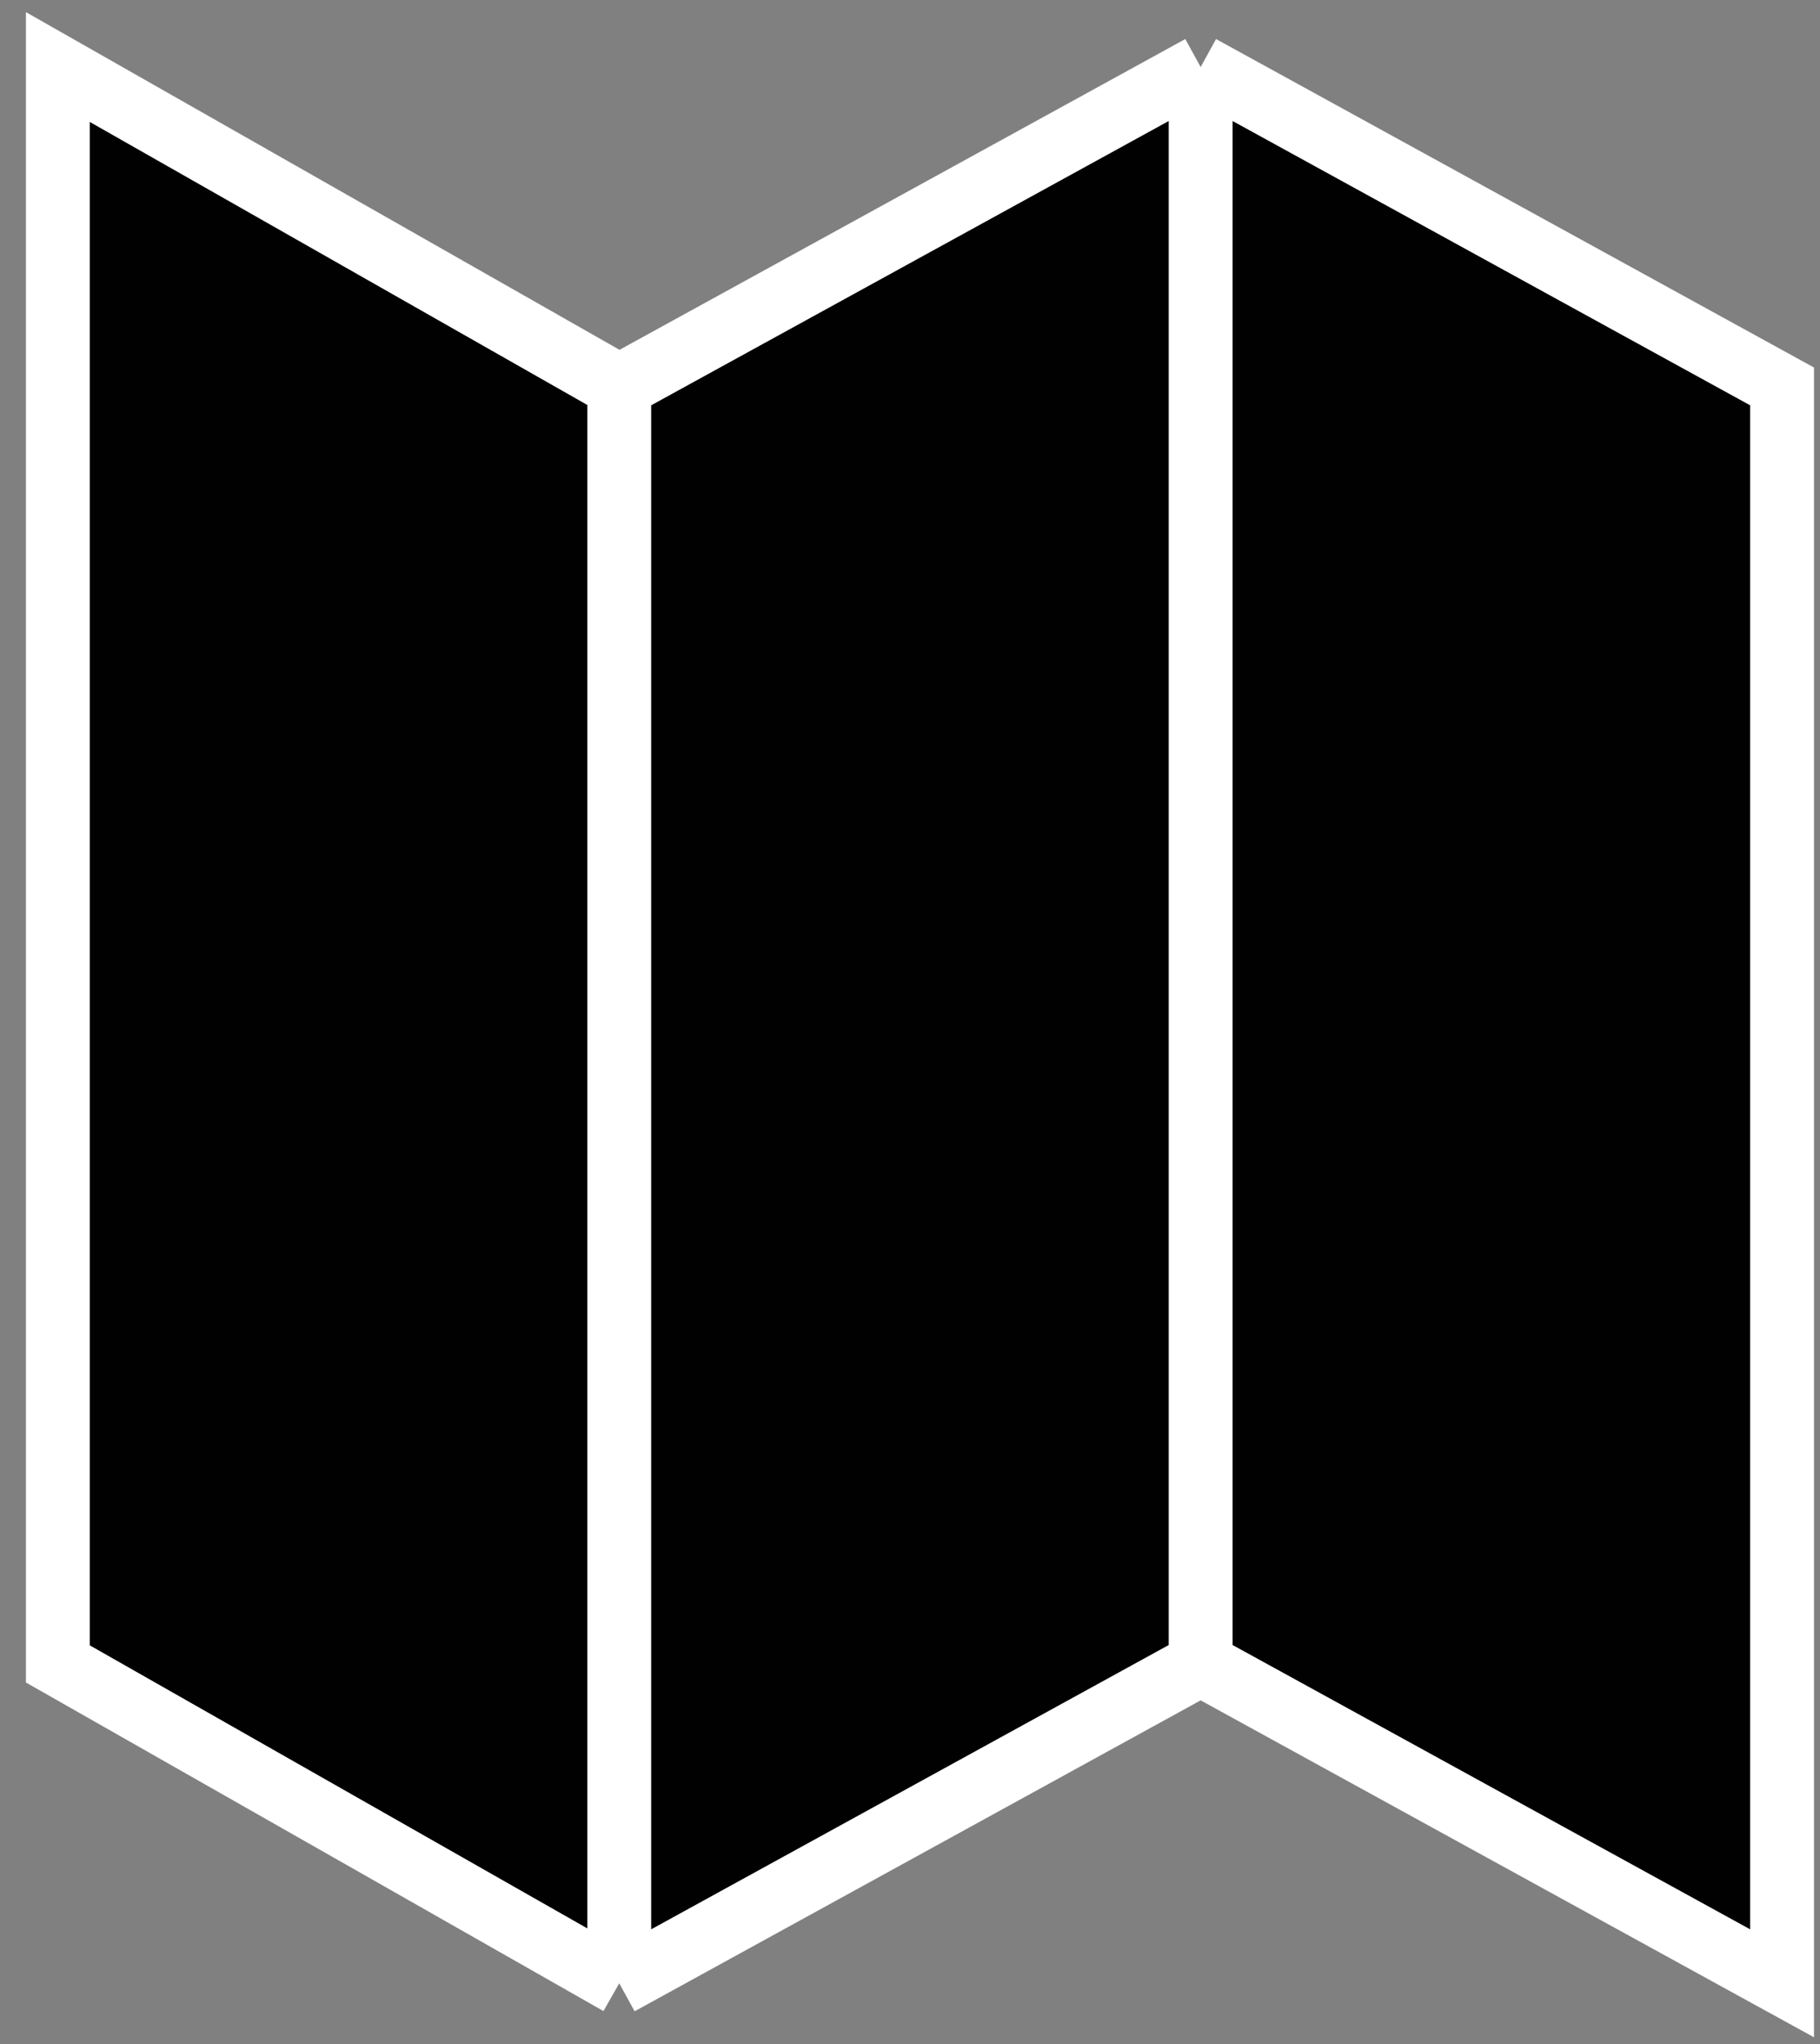
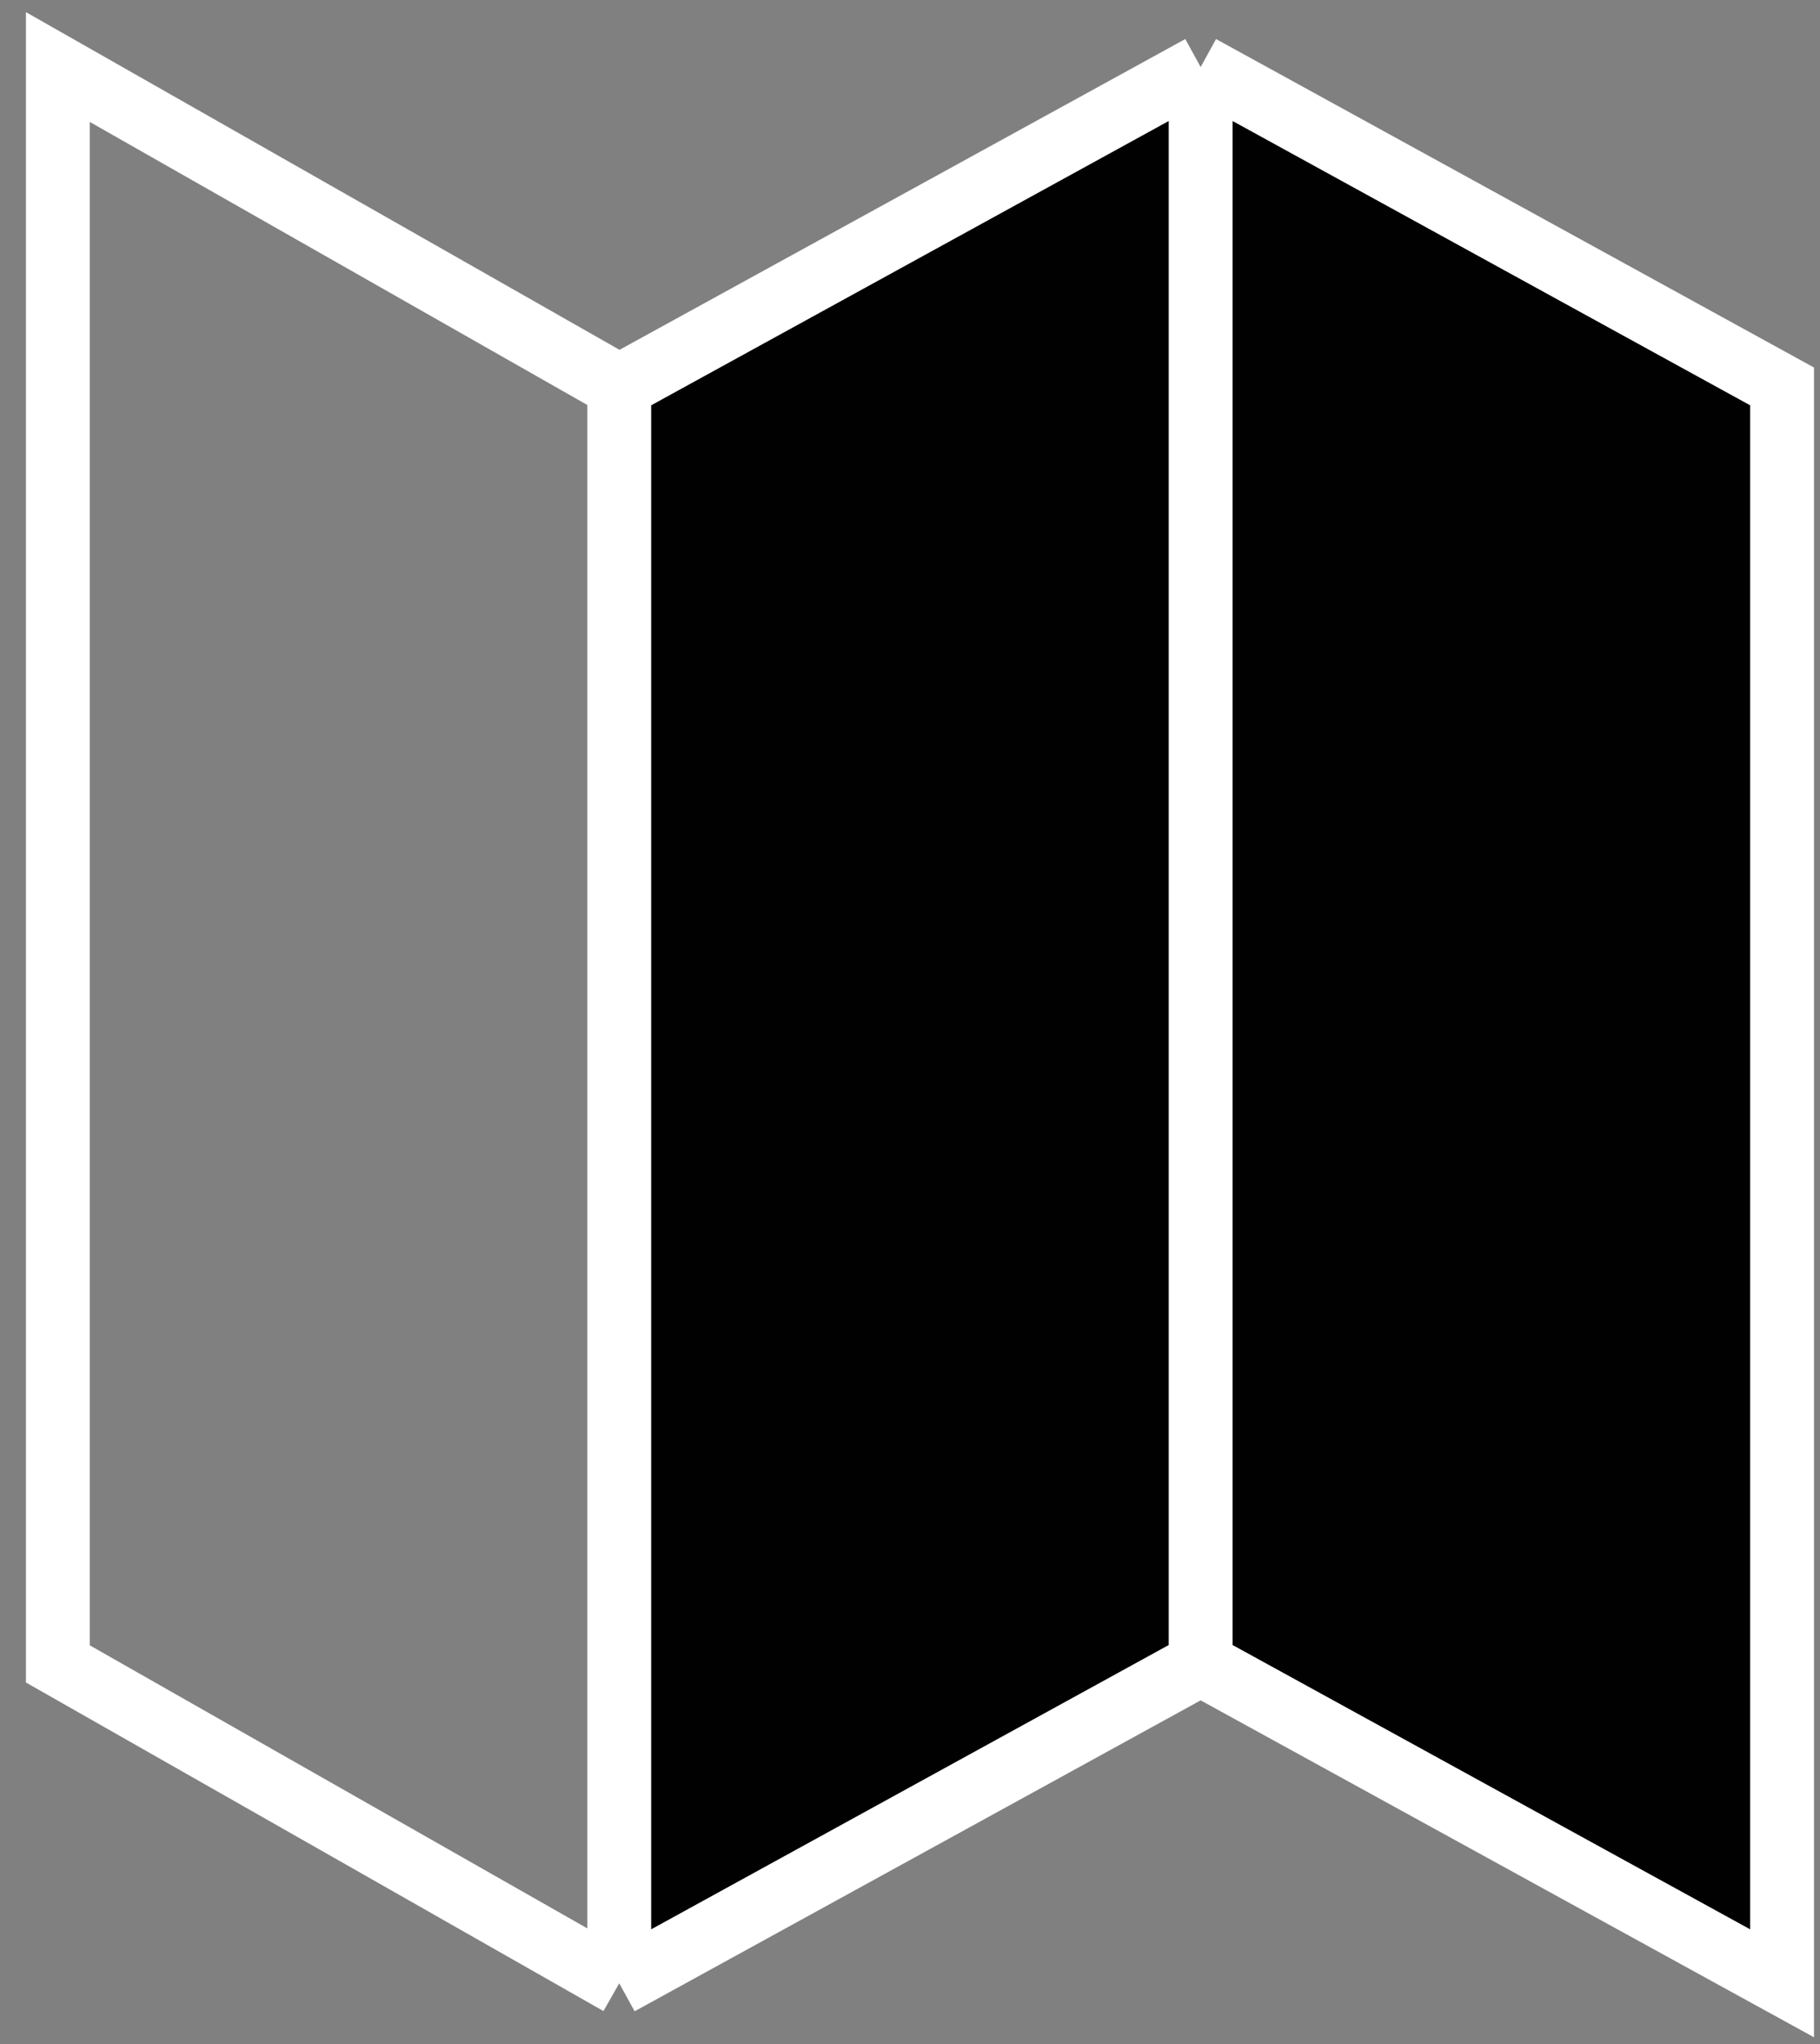
<svg xmlns="http://www.w3.org/2000/svg" width="57" height="64" viewBox="0 0 57 64" fill="none">
  <rect x="0" y="0" width="57" height="64" fill="#808080" stroke="none" />
-   <path d="M1.812 2.099L19.394 12.099V62.099L1.812 52.099L1.812 2.099Z" fill="#010101" />
  <path d="M37.603 2.099L55.812 12.099V62.099L37.603 52.099V2.099Z" fill="#010101" />
  <path d="M37.603 2.099L19.394 12.099V62.099L37.603 52.099V2.099Z" fill="#010101" />
  <path d="M19.394 12.099L1.812 2.099L1.812 52.099L19.394 62.099M19.394 12.099V62.099M19.394 12.099L37.603 2.099M19.394 62.099L37.603 52.099M37.603 2.099L55.812 12.099V62.099L37.603 52.099M37.603 2.099V52.099" stroke="white" stroke-width="2" />
</svg>